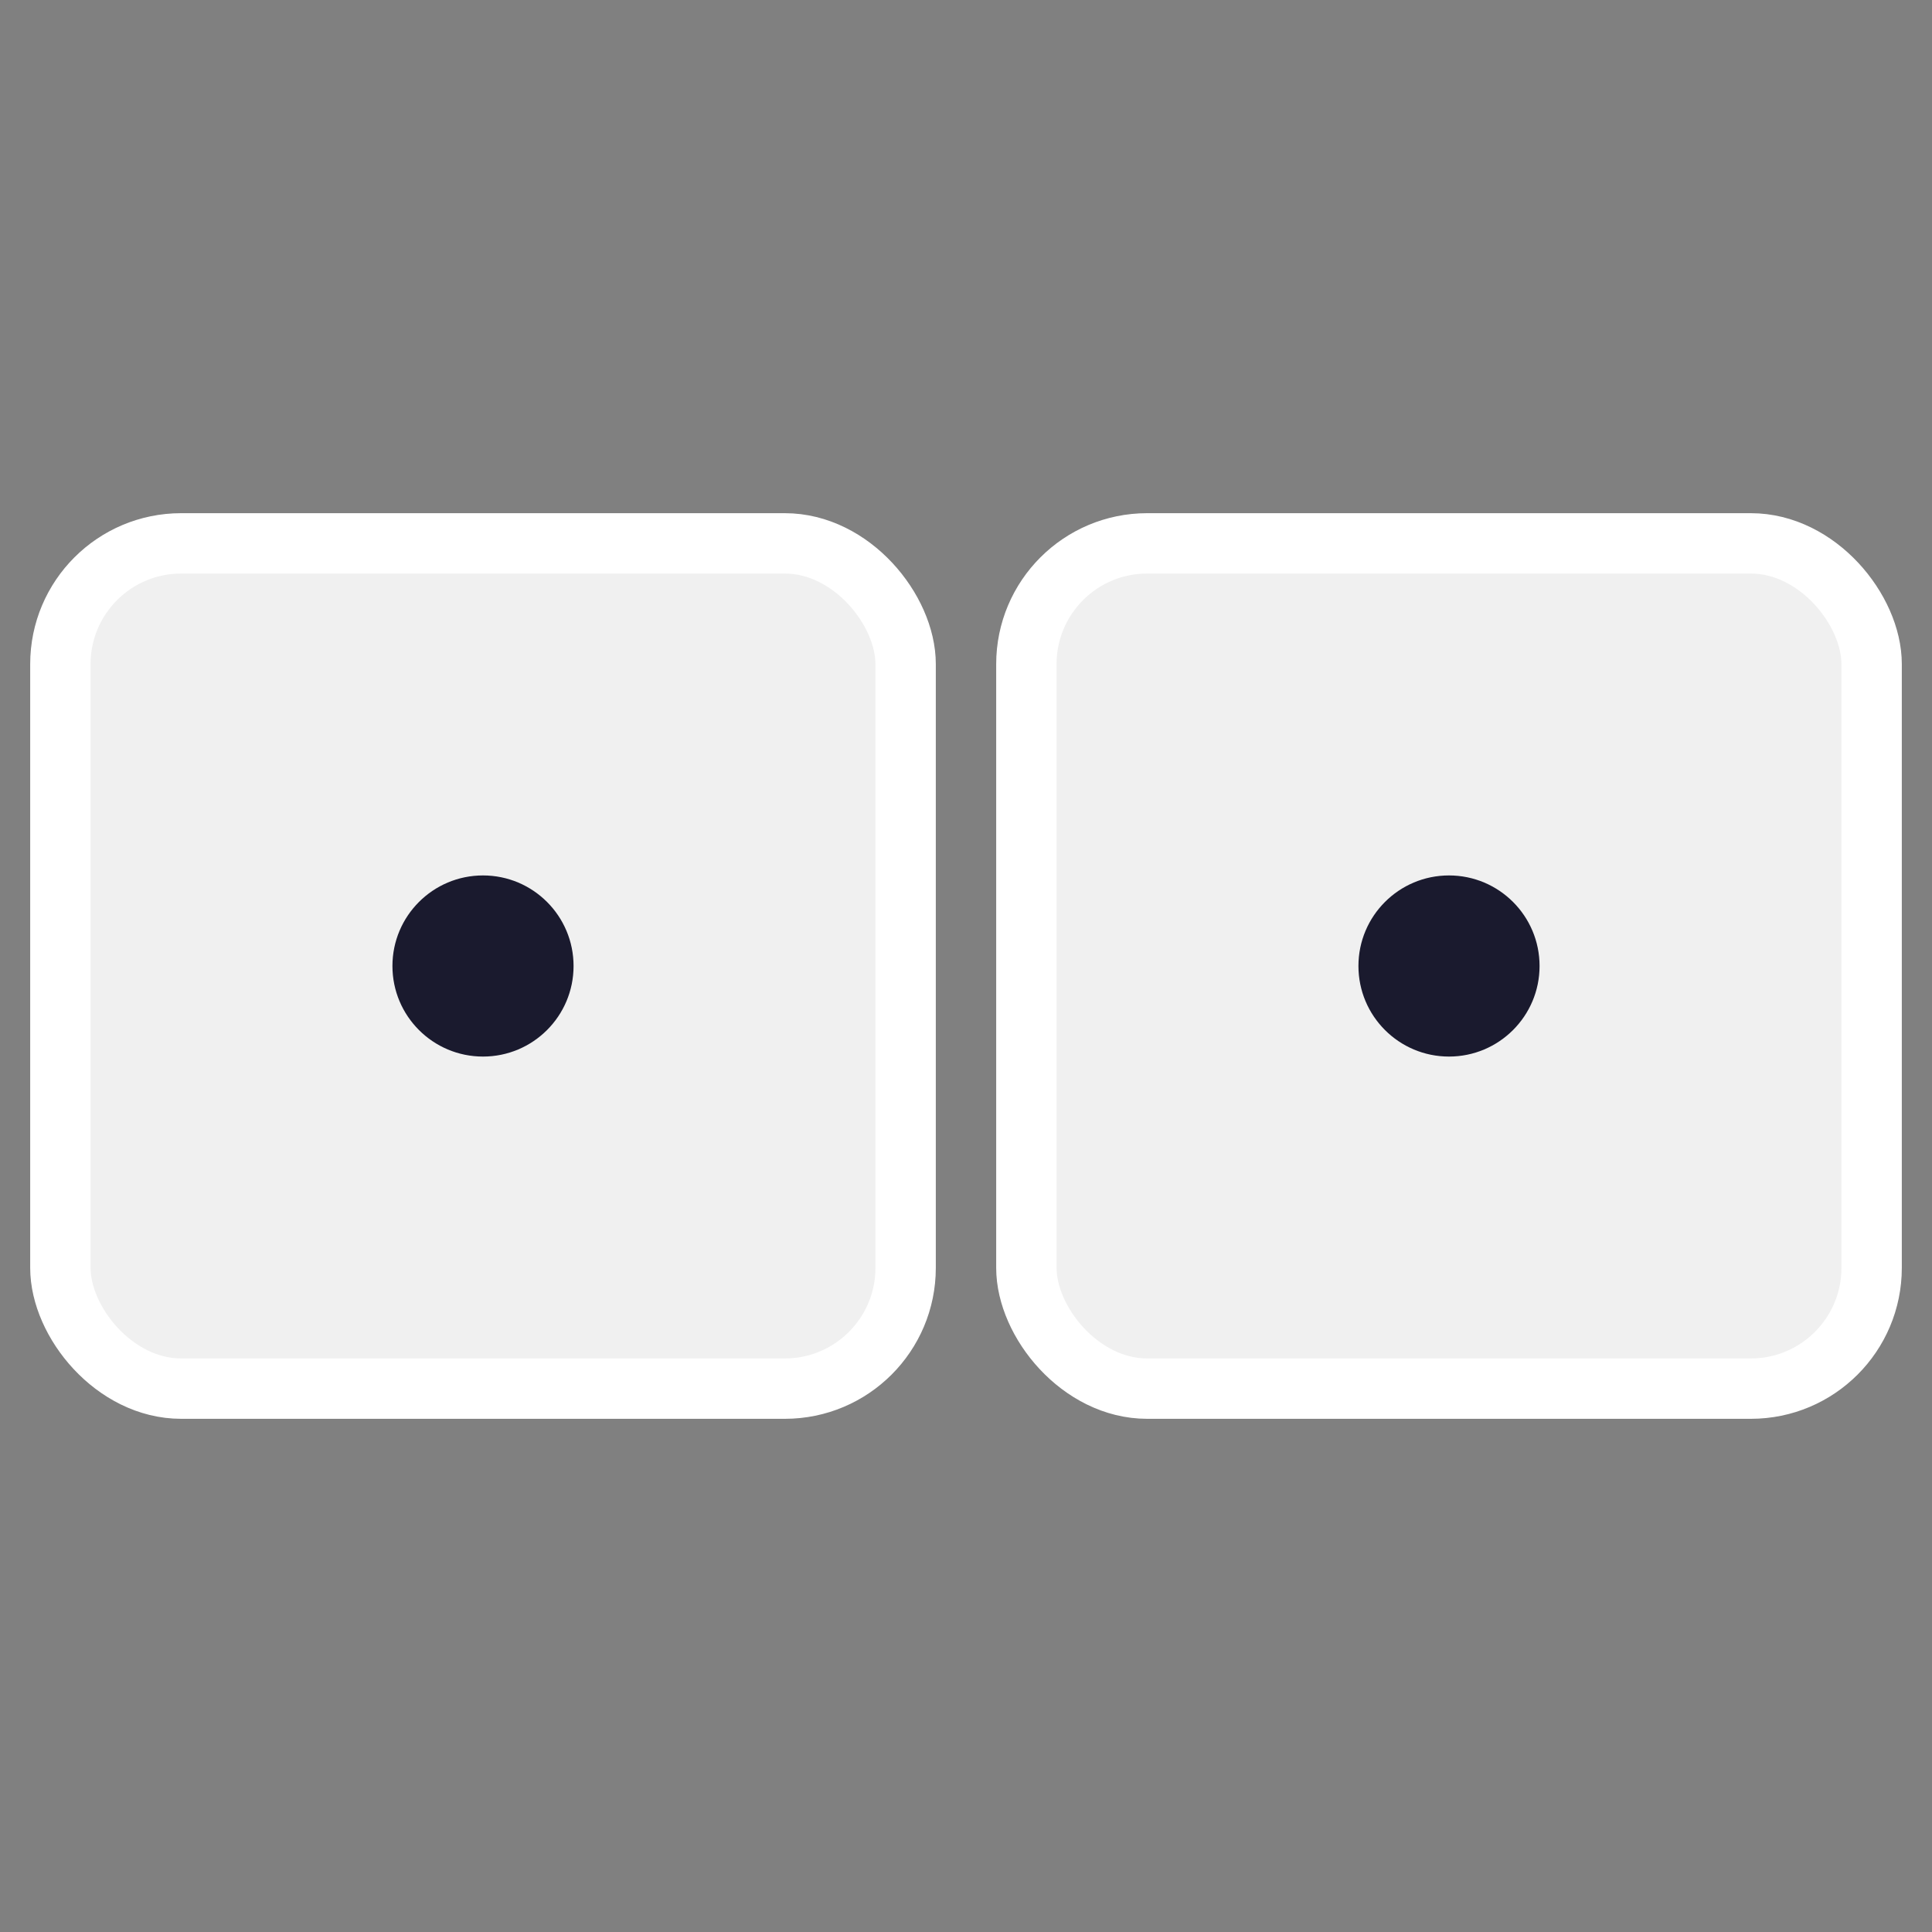
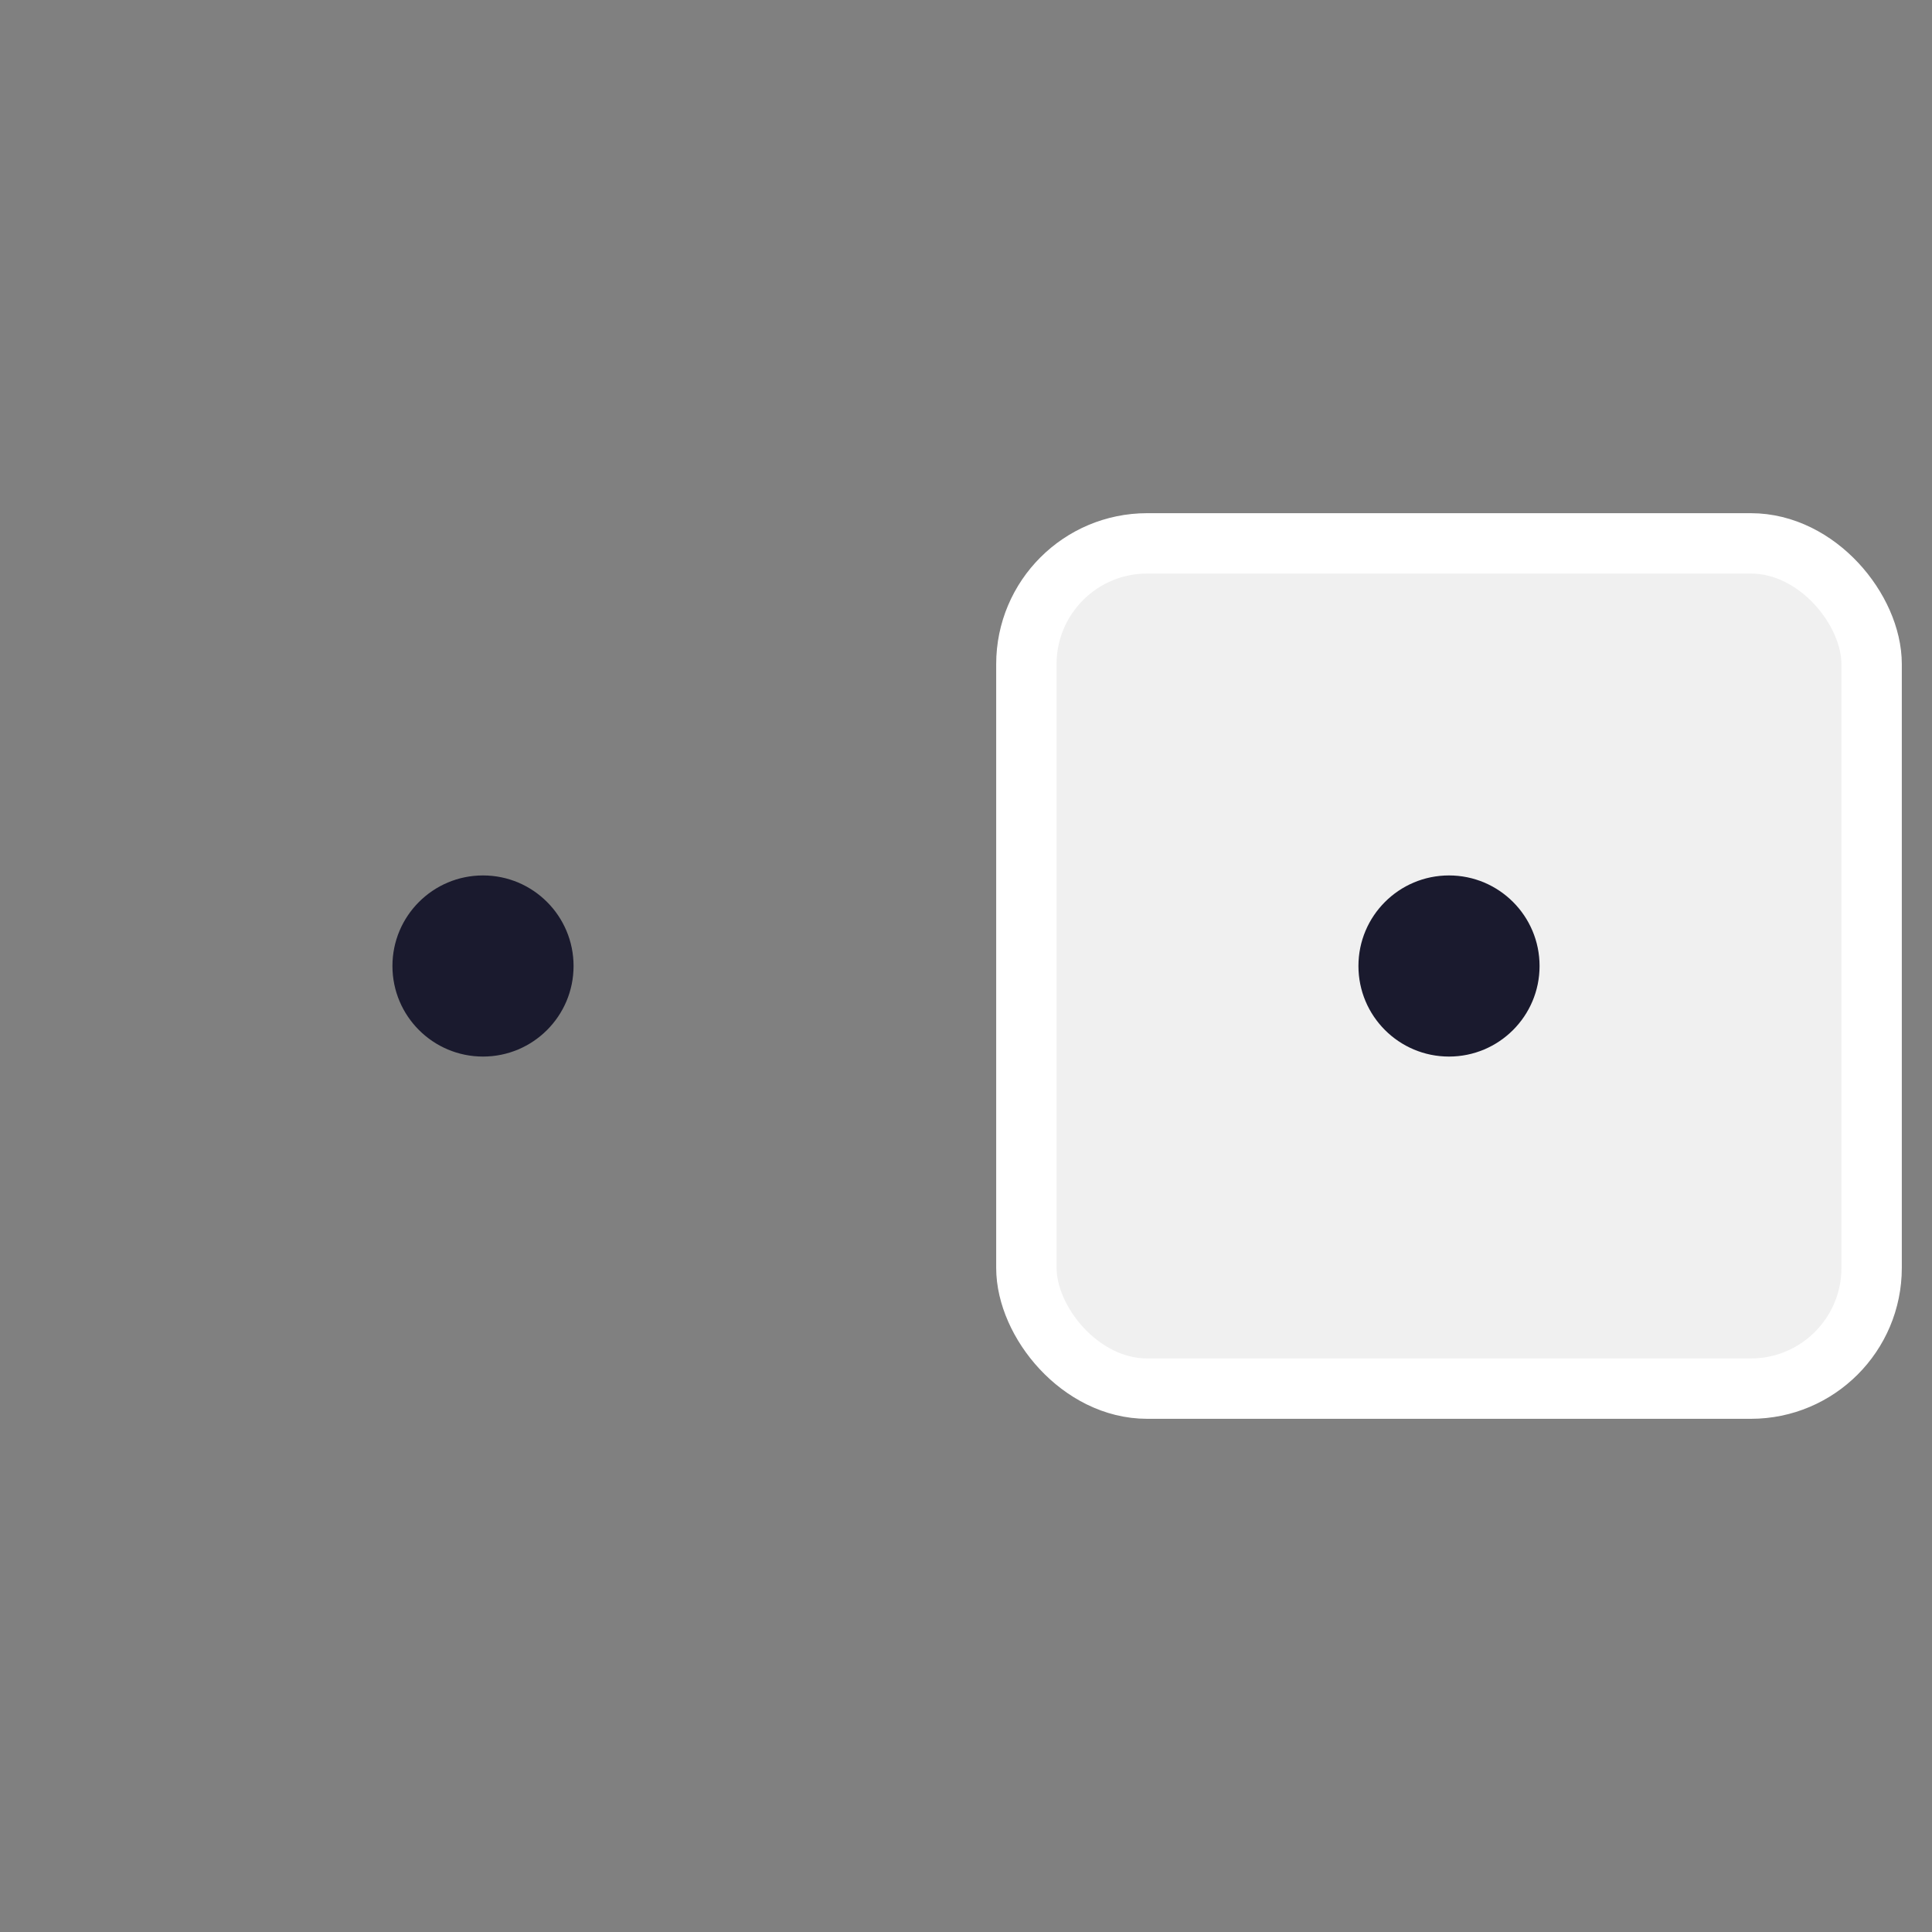
<svg xmlns="http://www.w3.org/2000/svg" viewBox="0 0 32 32" fill="none">
  <rect x="0" y="0" width="32" height="32" fill="#808080" stroke="none" />
-   <rect width="14" height="14" x="1" y="9" rx="2" fill="#f0f0f0" stroke="#fff" stroke-width="1" />
  <circle cx="8" cy="16" r="1.5" fill="#1a1a2e" />
  <rect width="14" height="14" x="17" y="9" rx="2" fill="#f0f0f0" stroke="#fff" stroke-width="1" />
  <circle cx="24" cy="16" r="1.5" fill="#1a1a2e" />
</svg>